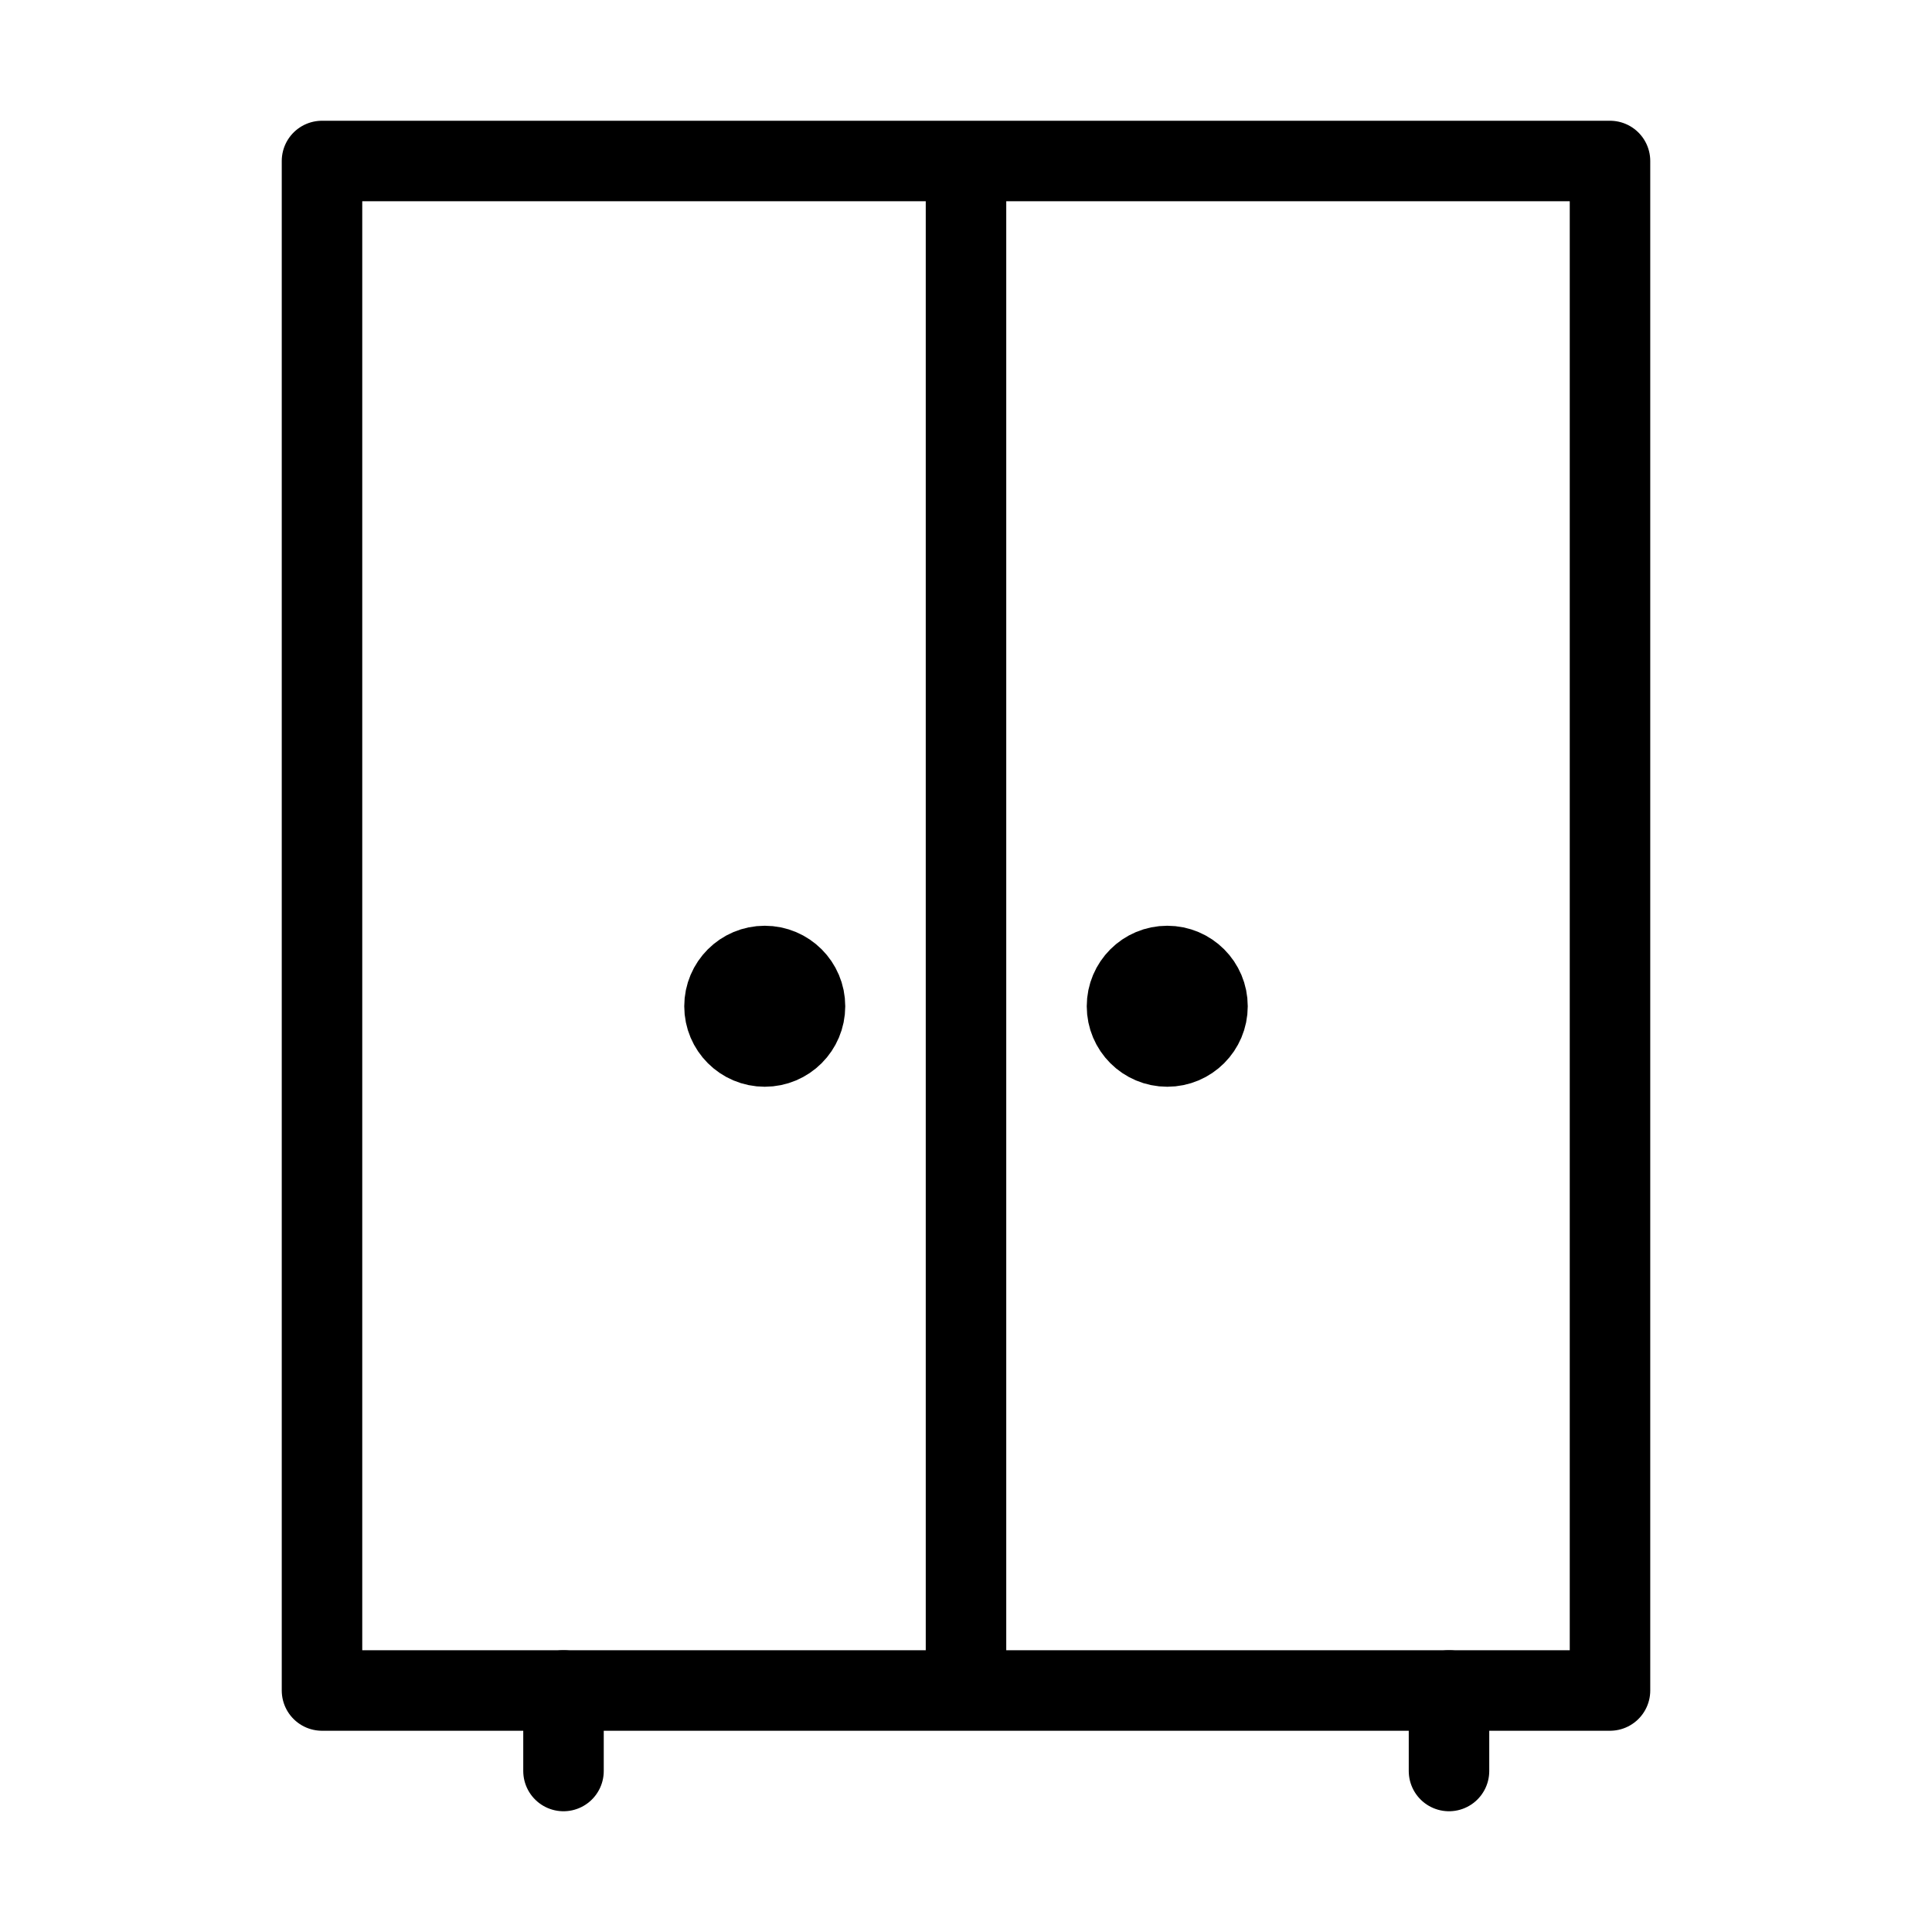
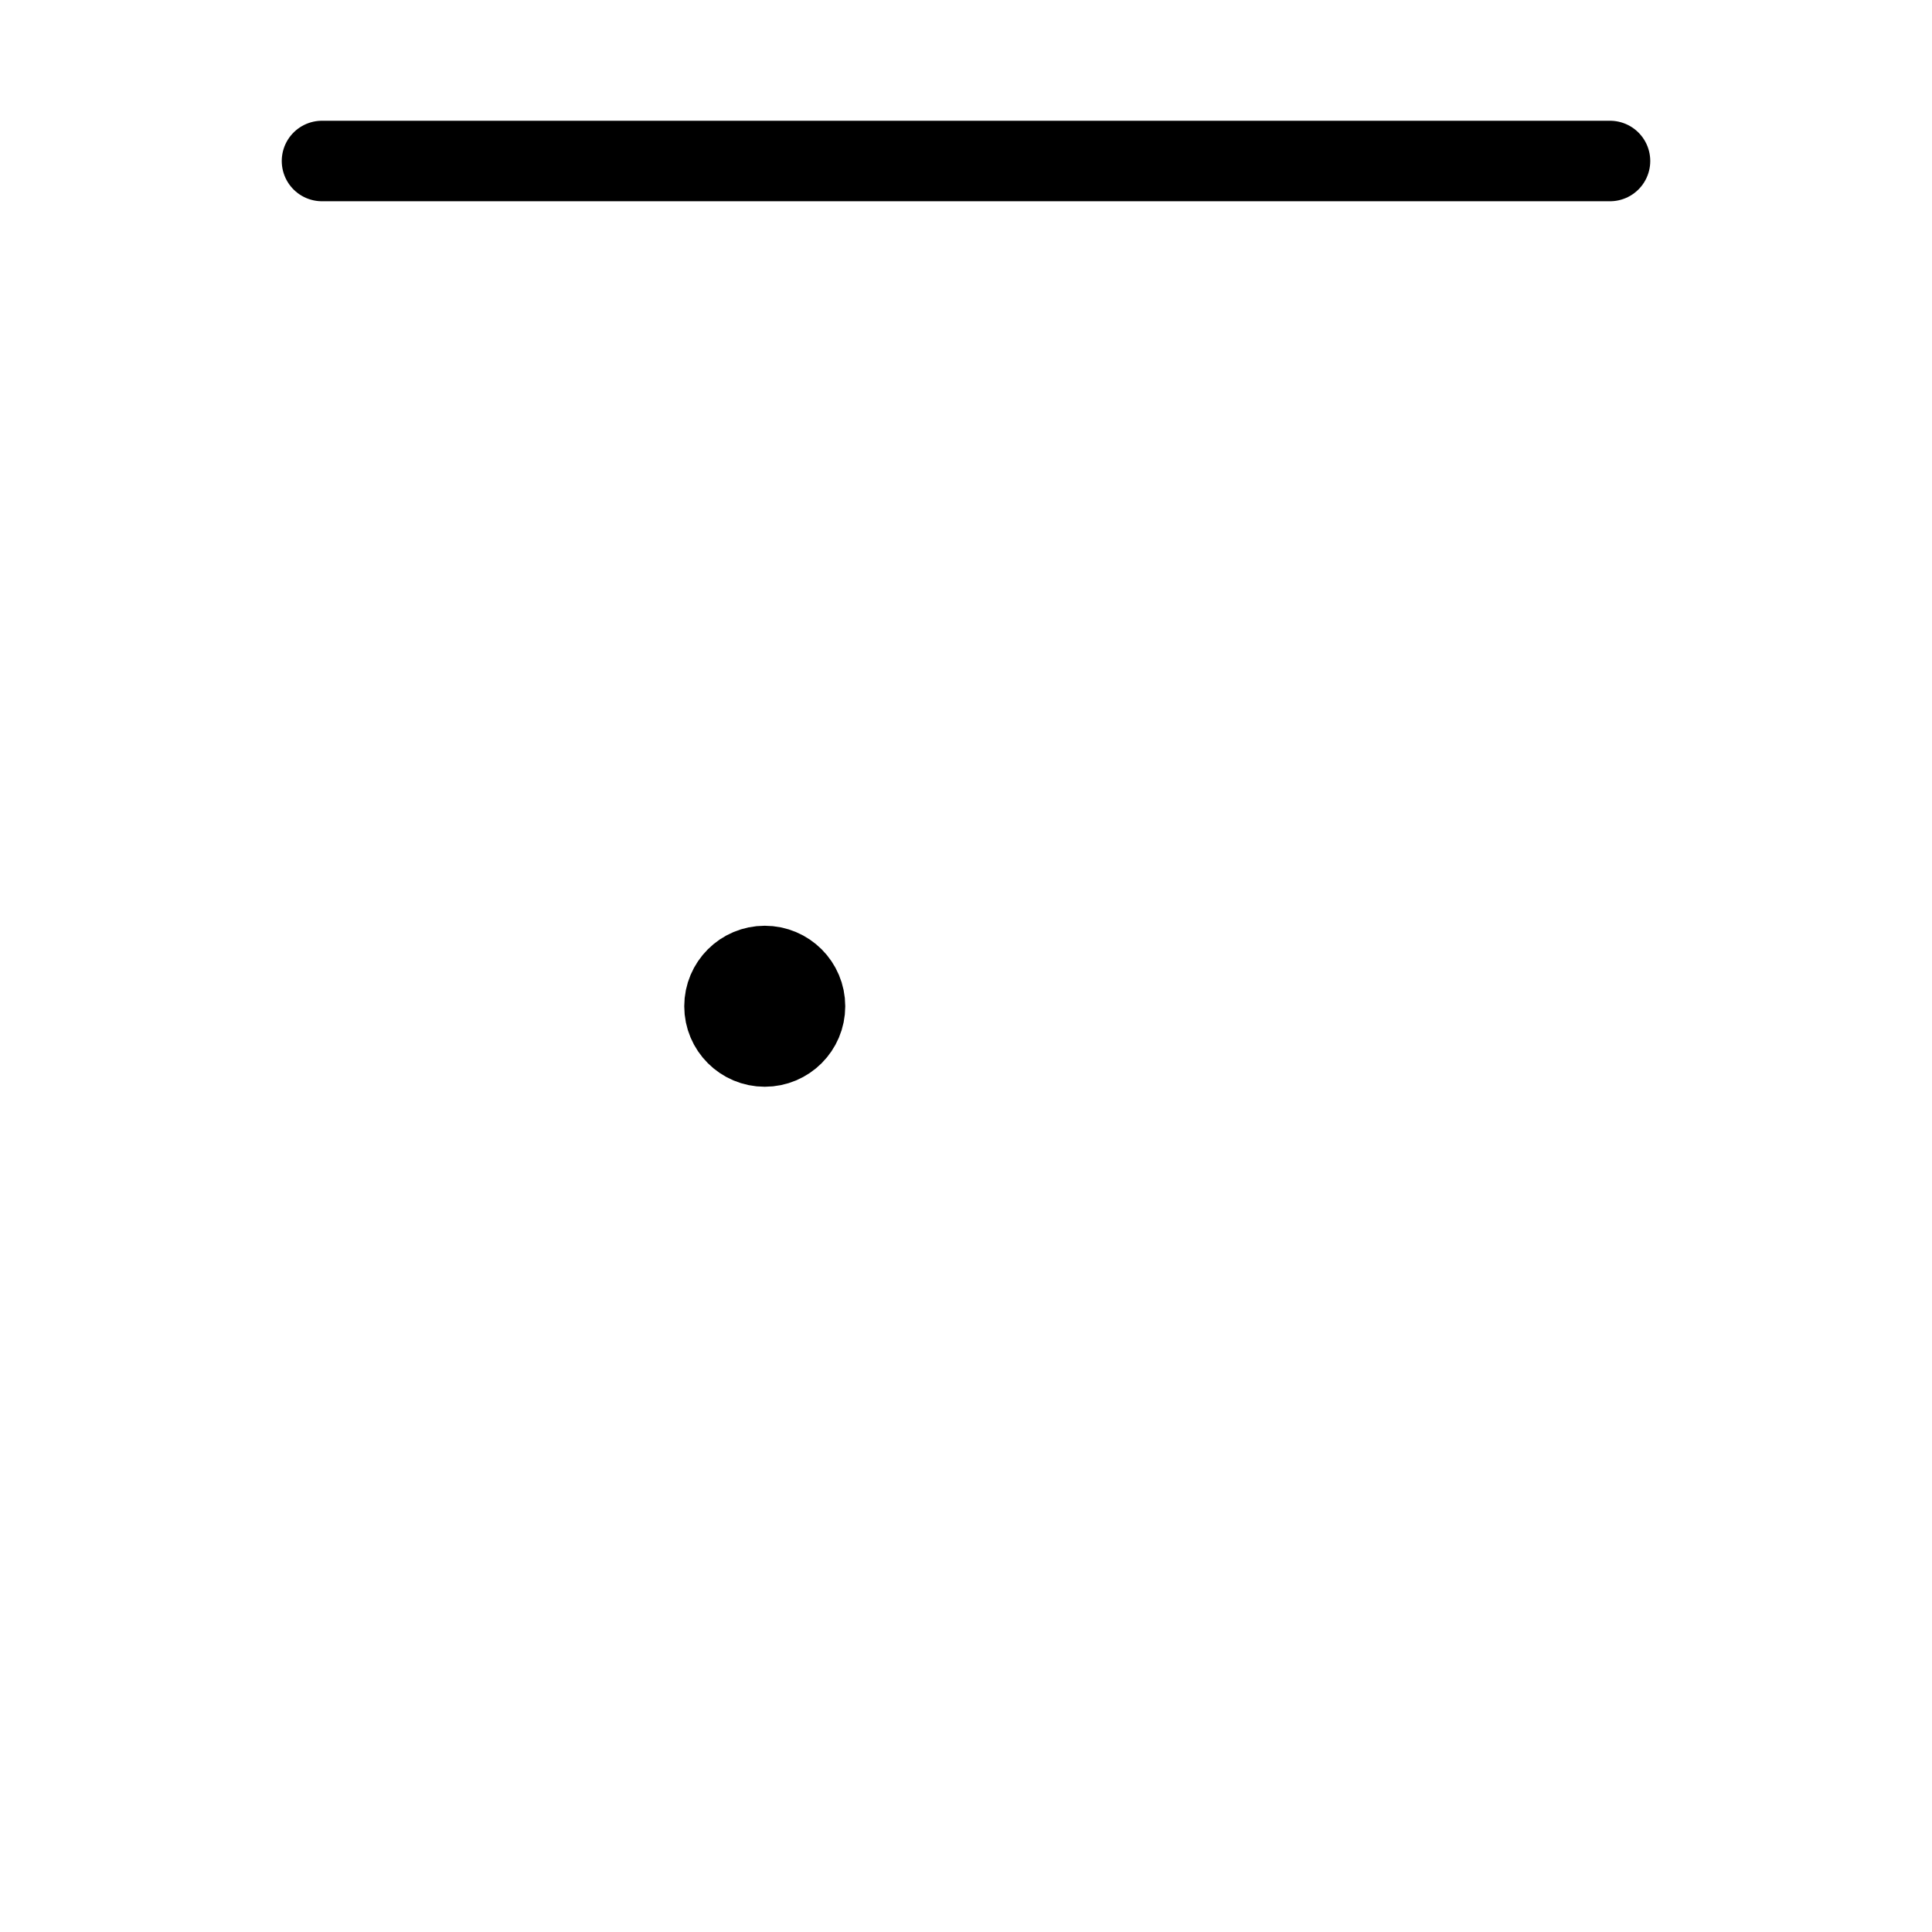
<svg xmlns="http://www.w3.org/2000/svg" width="24" height="24" viewBox="0 0 24 24" fill="none">
-   <rect width="24" height="24" fill="white" />
-   <path d="M4 2H20V21H4V2Z" stroke="black" stroke-linejoin="round" />
-   <path d="M12 2V21" stroke="black" stroke-linejoin="round" />
-   <circle cx="14.5" cy="12.5" r="0.5" stroke="black" />
+   <path d="M4 2H20H4V2Z" stroke="black" stroke-linejoin="round" />
  <circle cx="9.5" cy="12.5" r="0.5" stroke="black" />
-   <path d="M18 22V21M7 22V21" stroke="black" stroke-linecap="round" stroke-linejoin="round" />
</svg>